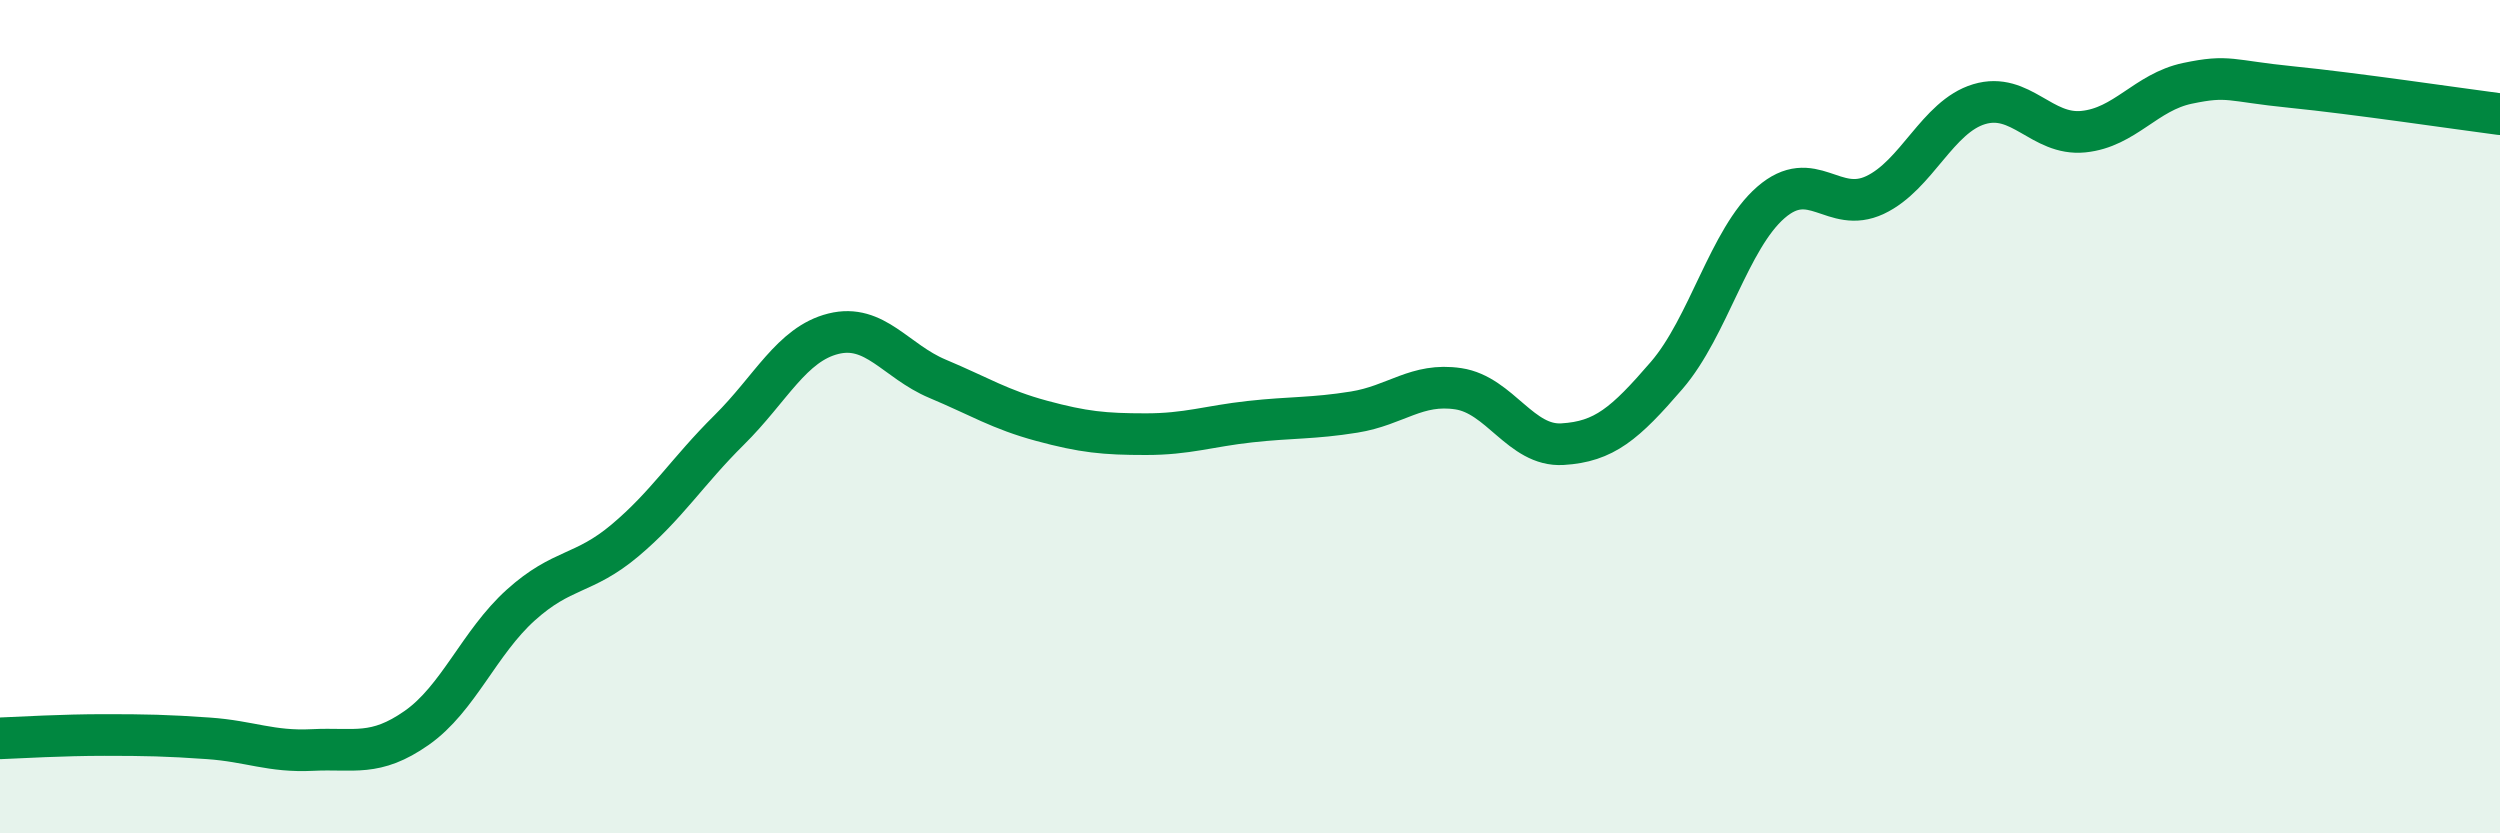
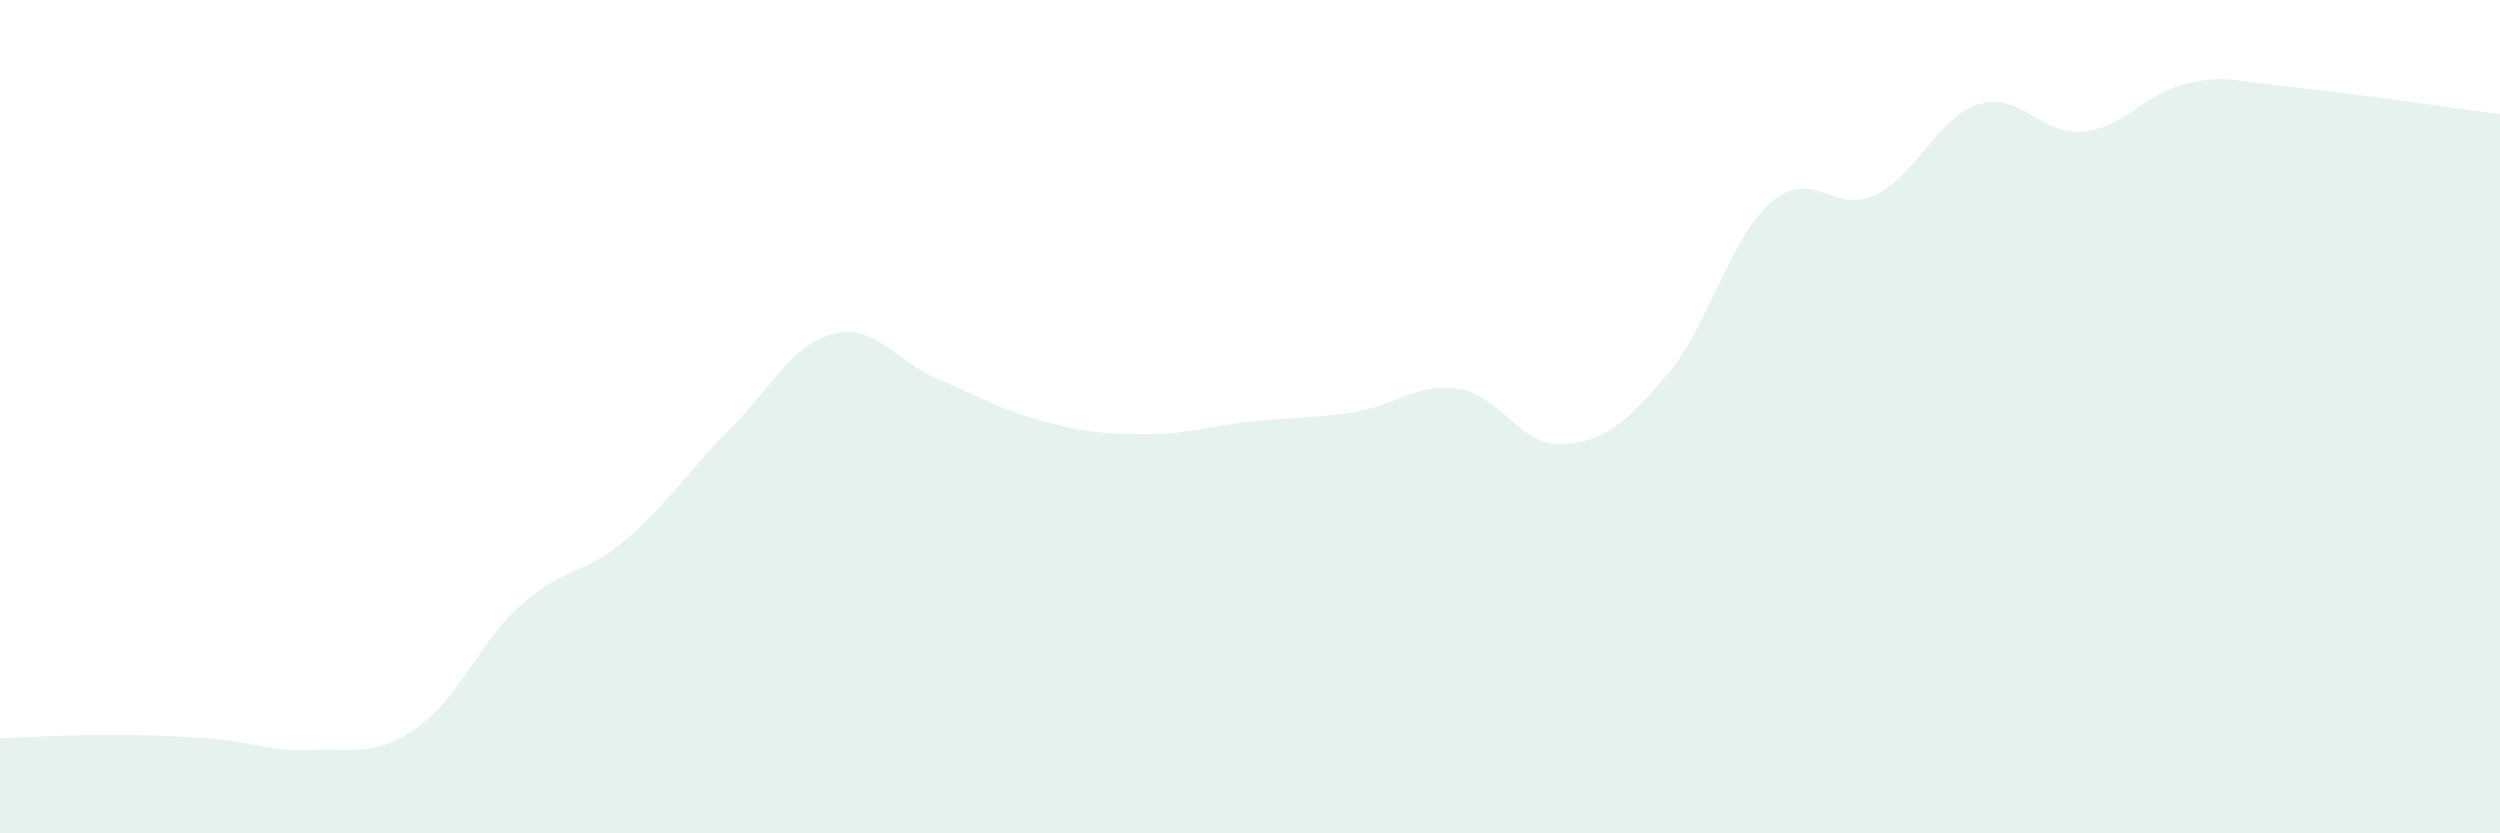
<svg xmlns="http://www.w3.org/2000/svg" width="60" height="20" viewBox="0 0 60 20">
  <path d="M 0,17.72 C 0.5,17.7 1.5,17.64 2.5,17.64 C 3.5,17.64 4,17.65 5,17.72 C 6,17.79 6.5,18.05 7.5,18 C 8.5,17.95 9,18.17 10,17.47 C 11,16.77 11.5,15.42 12.5,14.52 C 13.5,13.62 14,13.81 15,12.97 C 16,12.13 16.5,11.31 17.5,10.32 C 18.5,9.33 19,8.26 20,8.01 C 21,7.76 21.5,8.67 22.5,9.09 C 23.5,9.51 24,9.83 25,10.1 C 26,10.37 26.5,10.42 27.5,10.42 C 28.5,10.42 29,10.23 30,10.12 C 31,10.01 31.5,10.05 32.5,9.89 C 33.5,9.73 34,9.18 35,9.33 C 36,9.48 36.5,10.72 37.5,10.66 C 38.5,10.6 39,10.17 40,9.01 C 41,7.85 41.5,5.73 42.5,4.86 C 43.5,3.99 44,5.15 45,4.68 C 46,4.21 46.5,2.8 47.5,2.5 C 48.5,2.2 49,3.26 50,3.16 C 51,3.06 51.5,2.21 52.5,2 C 53.5,1.79 53.5,1.94 55,2.09 C 56.5,2.24 59,2.61 60,2.74L60 20L0 20Z" fill="#008740" opacity="0.1" stroke-linecap="round" stroke-linejoin="round" />
-   <path d="M 0,17.72 C 0.5,17.7 1.5,17.64 2.5,17.64 C 3.5,17.64 4,17.65 5,17.72 C 6,17.79 6.5,18.05 7.5,18 C 8.5,17.95 9,18.17 10,17.47 C 11,16.77 11.5,15.42 12.5,14.52 C 13.5,13.62 14,13.81 15,12.97 C 16,12.13 16.5,11.31 17.5,10.32 C 18.5,9.33 19,8.26 20,8.01 C 21,7.76 21.5,8.67 22.5,9.09 C 23.5,9.51 24,9.83 25,10.1 C 26,10.37 26.5,10.42 27.5,10.42 C 28.5,10.42 29,10.23 30,10.12 C 31,10.01 31.5,10.05 32.5,9.89 C 33.5,9.73 34,9.18 35,9.33 C 36,9.48 36.5,10.72 37.5,10.66 C 38.5,10.6 39,10.17 40,9.01 C 41,7.85 41.5,5.73 42.5,4.86 C 43.5,3.99 44,5.15 45,4.68 C 46,4.21 46.5,2.8 47.5,2.5 C 48.5,2.2 49,3.26 50,3.16 C 51,3.06 51.5,2.21 52.5,2 C 53.5,1.79 53.5,1.94 55,2.09 C 56.5,2.24 59,2.61 60,2.74" stroke="#008740" stroke-width="1" fill="none" stroke-linecap="round" stroke-linejoin="round" />
</svg>